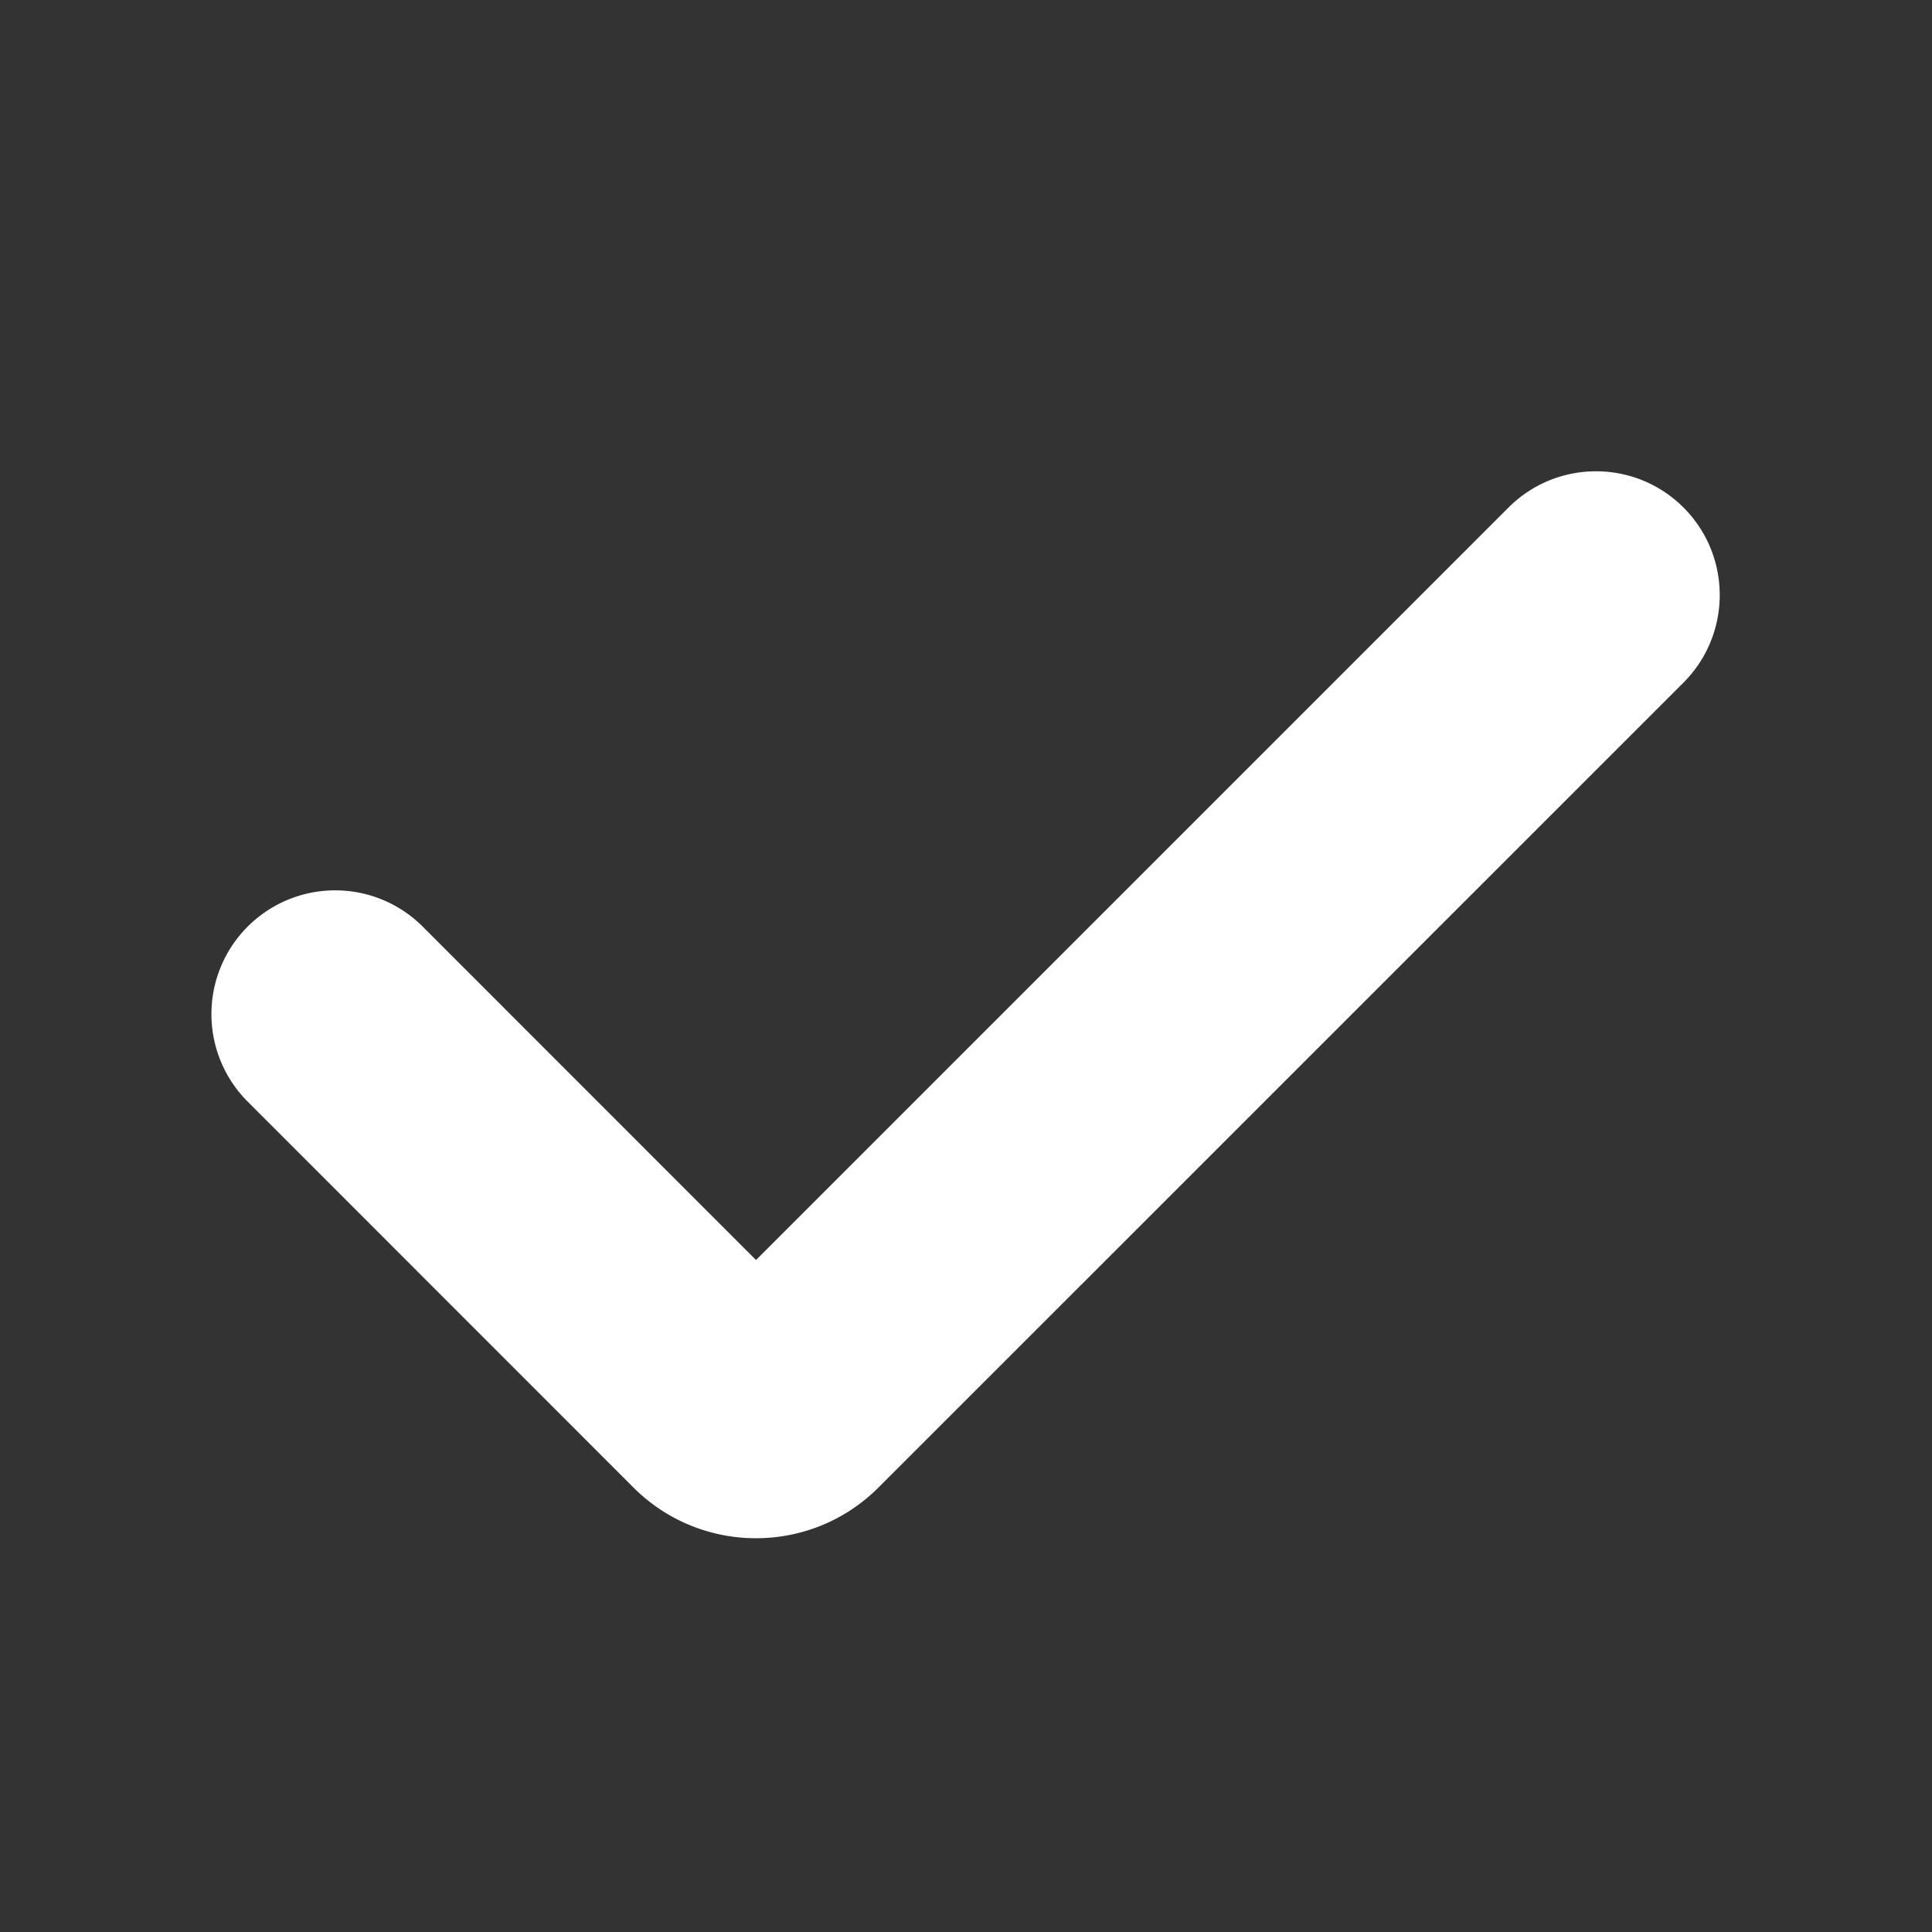
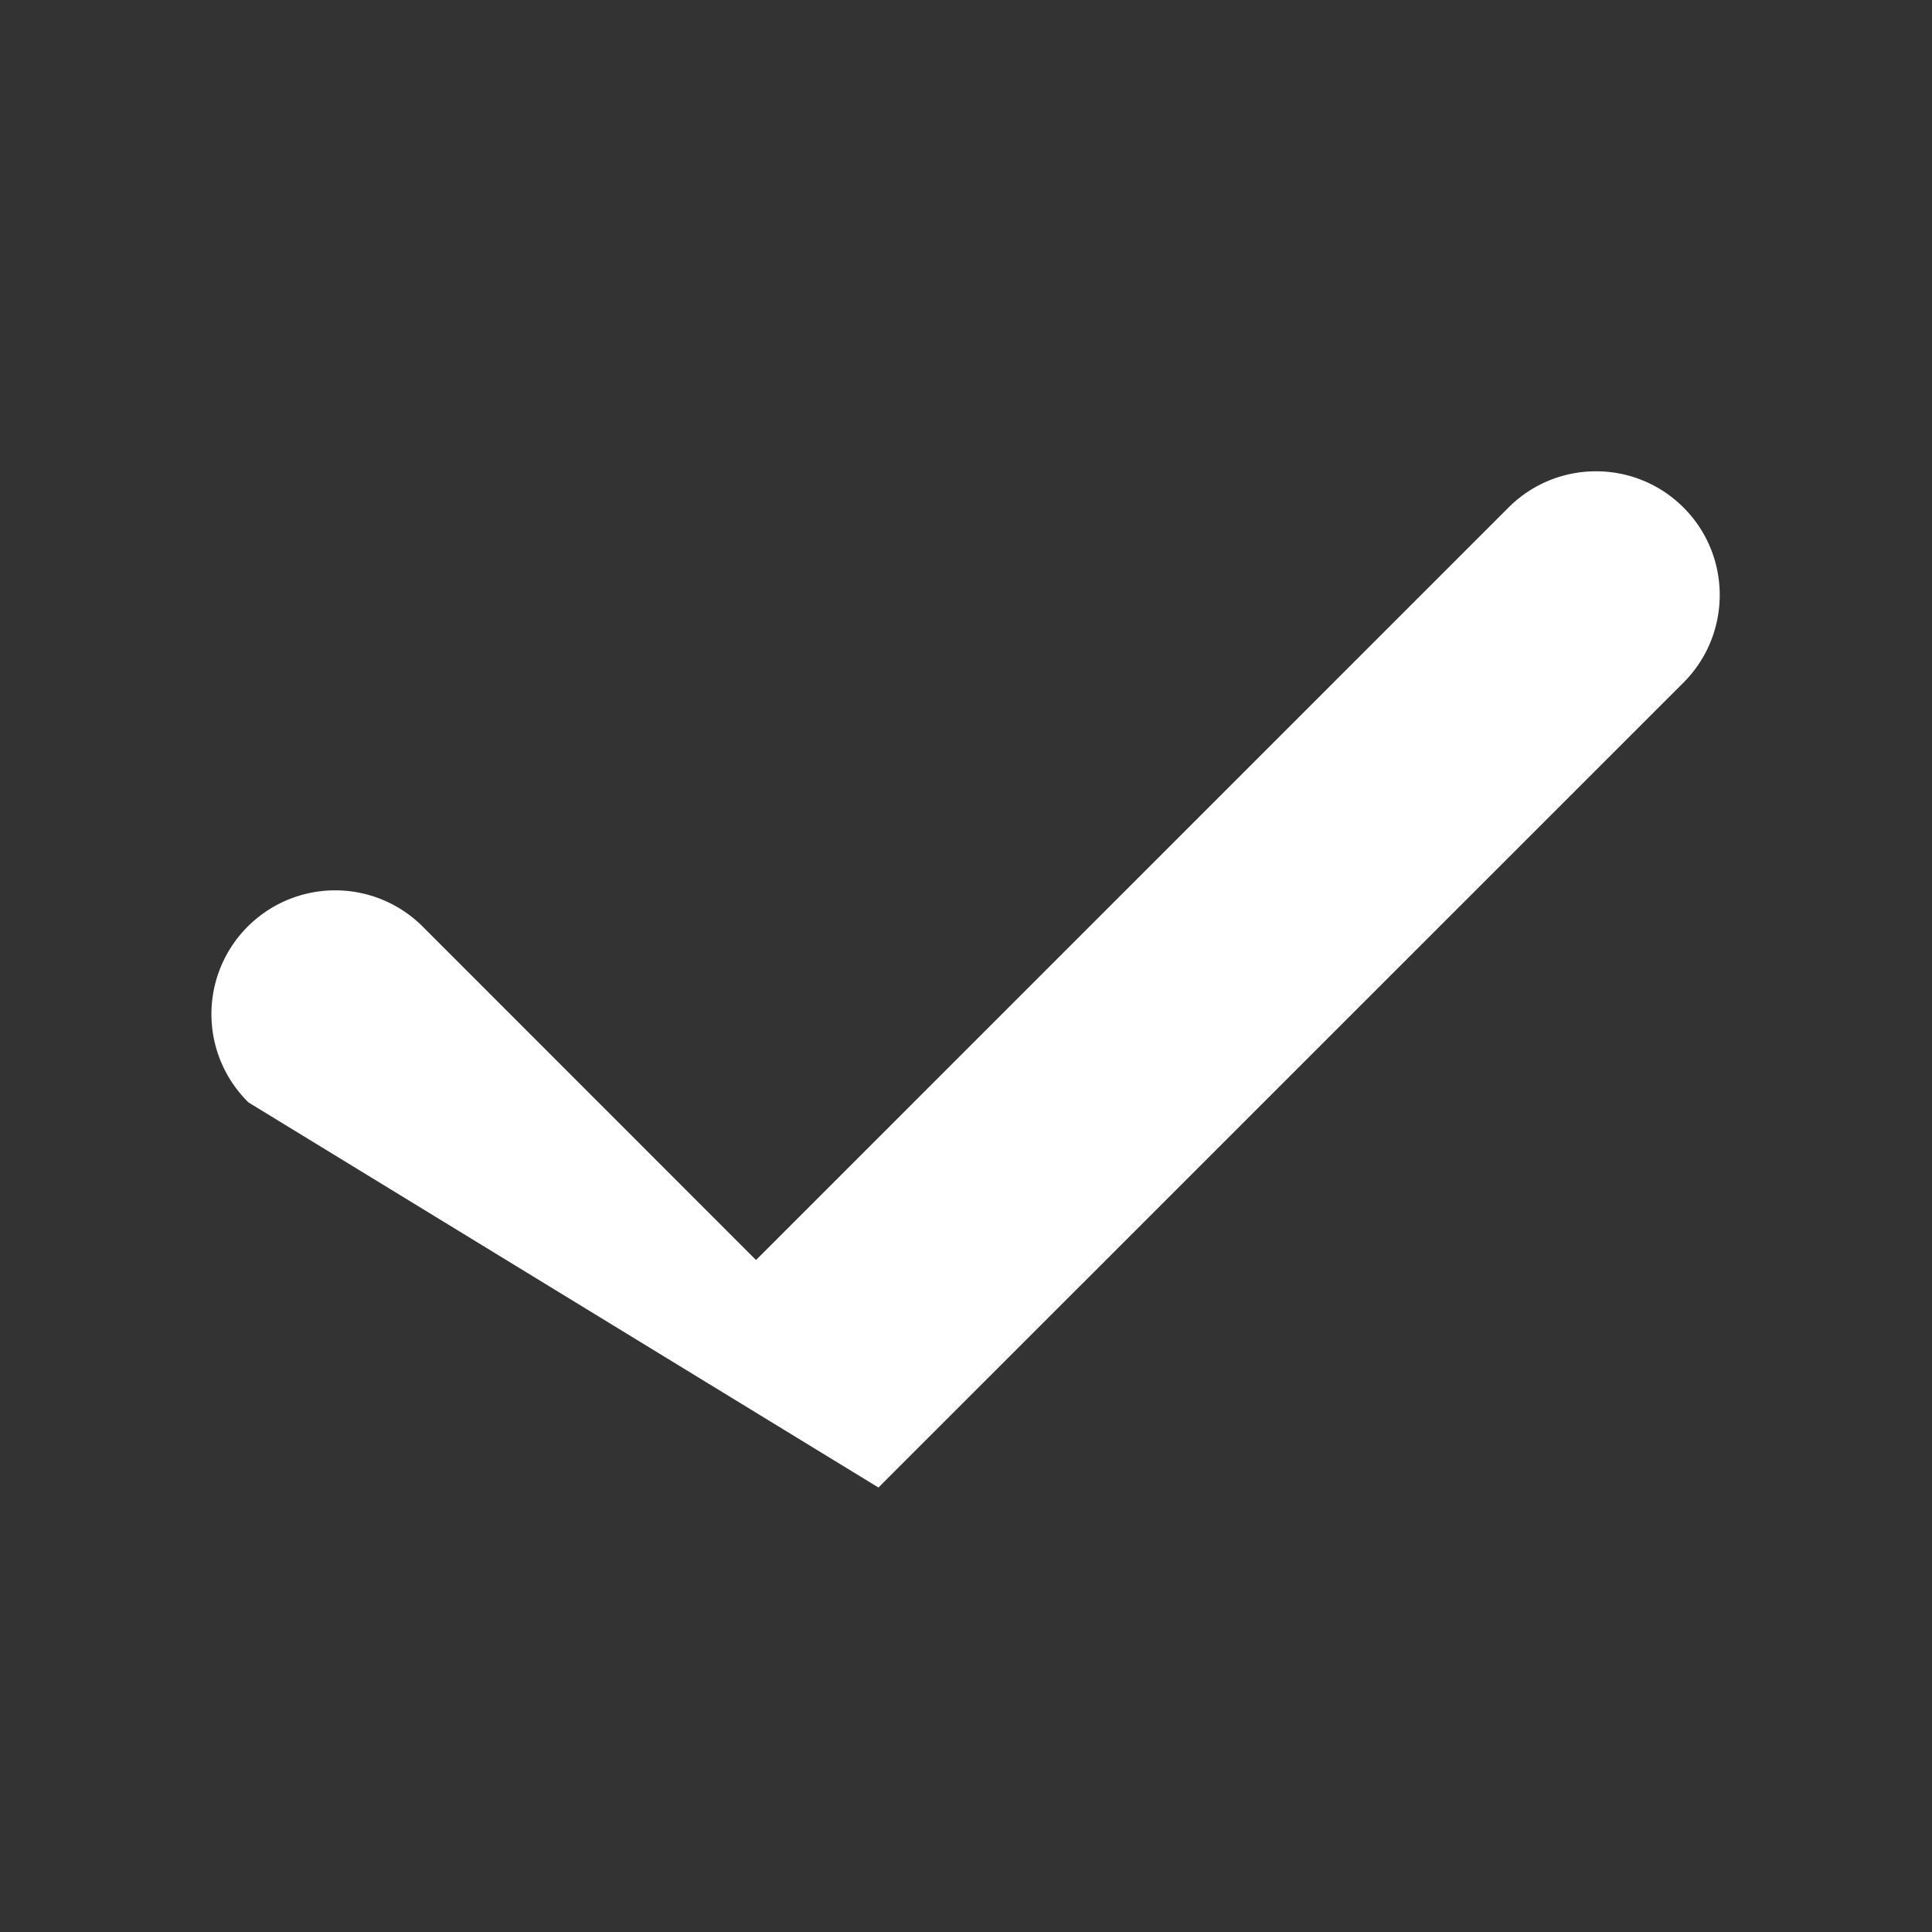
<svg xmlns="http://www.w3.org/2000/svg" width="16" height="16" fill="none">
  <rect width="100%" height="100%" fill="#333333" stroke="none" />
-   <path fill="#fff" fill-rule="evenodd" d="M13.942 4.203c.4.4.4 1.049 0 1.45l-6.667 6.666c-.56.56-1.468.56-2.029 0L2.058 9.13a1.025 1.025 0 1 1 1.45-1.449l2.753 2.754 6.232-6.232c.4-.4 1.049-.4 1.449 0" clip-rule="evenodd" />
+   <path fill="#fff" fill-rule="evenodd" d="M13.942 4.203c.4.4.4 1.049 0 1.45l-6.667 6.666L2.058 9.13a1.025 1.025 0 1 1 1.45-1.449l2.753 2.754 6.232-6.232c.4-.4 1.049-.4 1.449 0" clip-rule="evenodd" />
</svg>